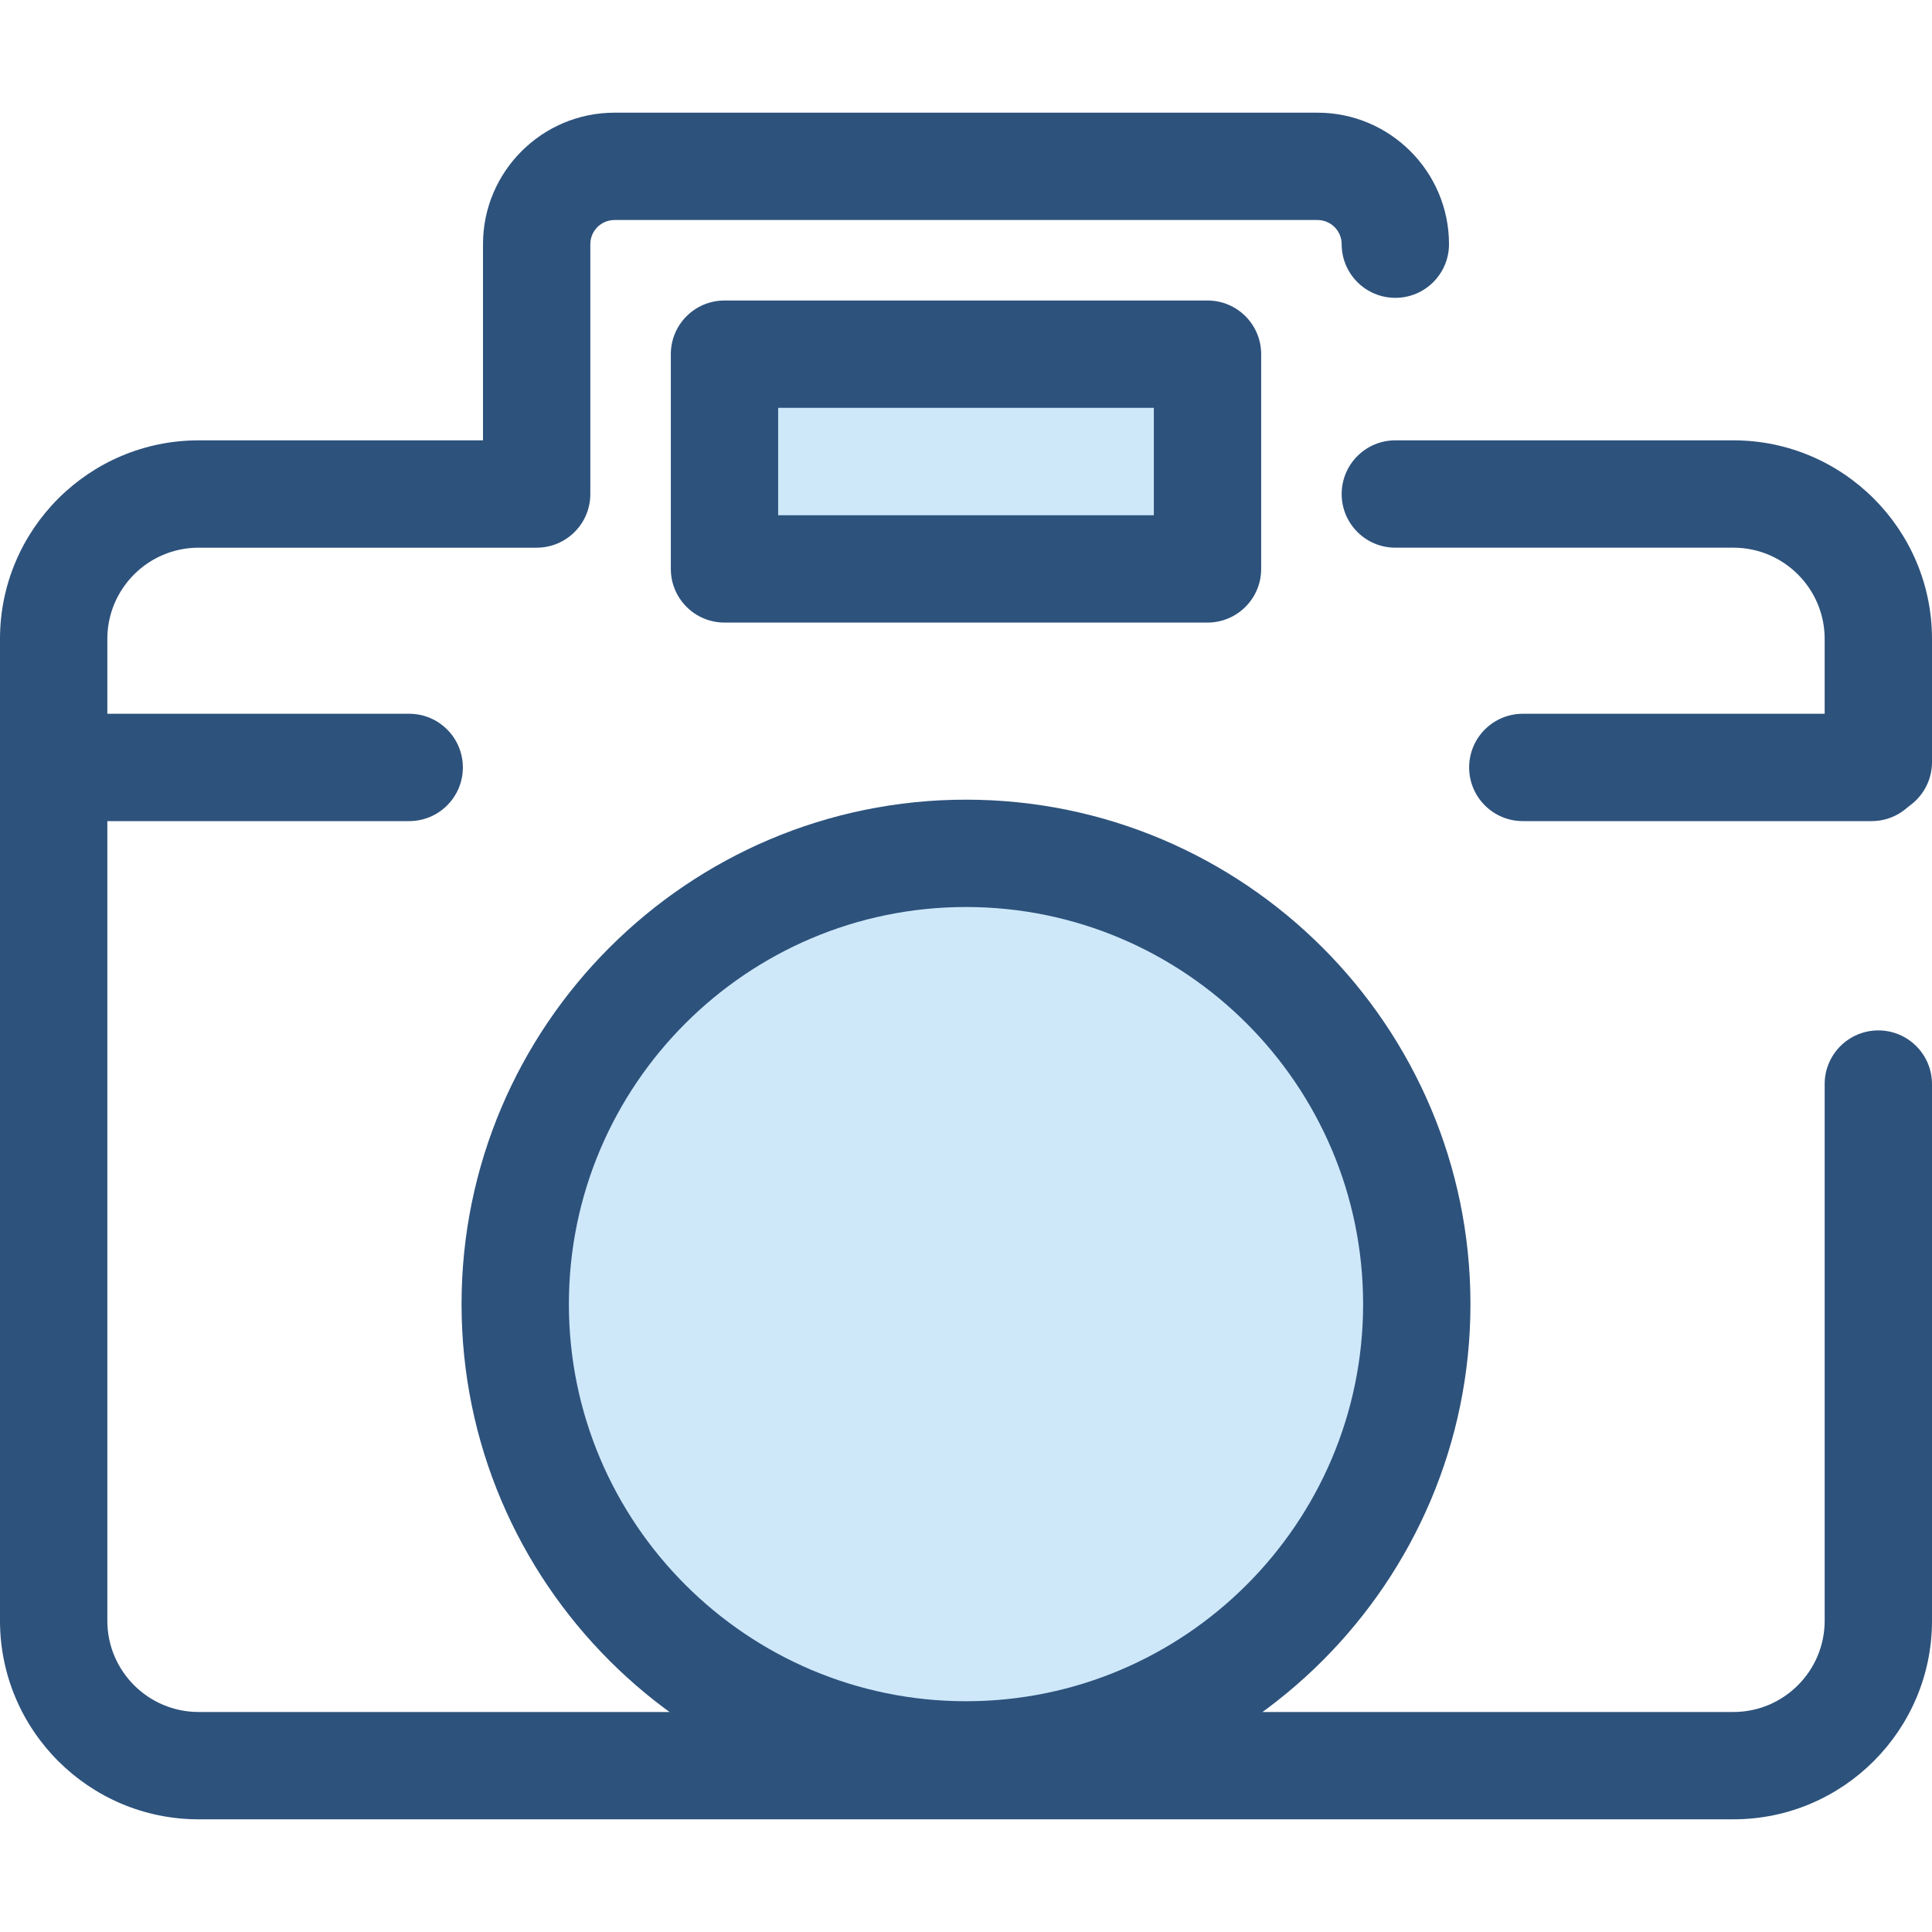
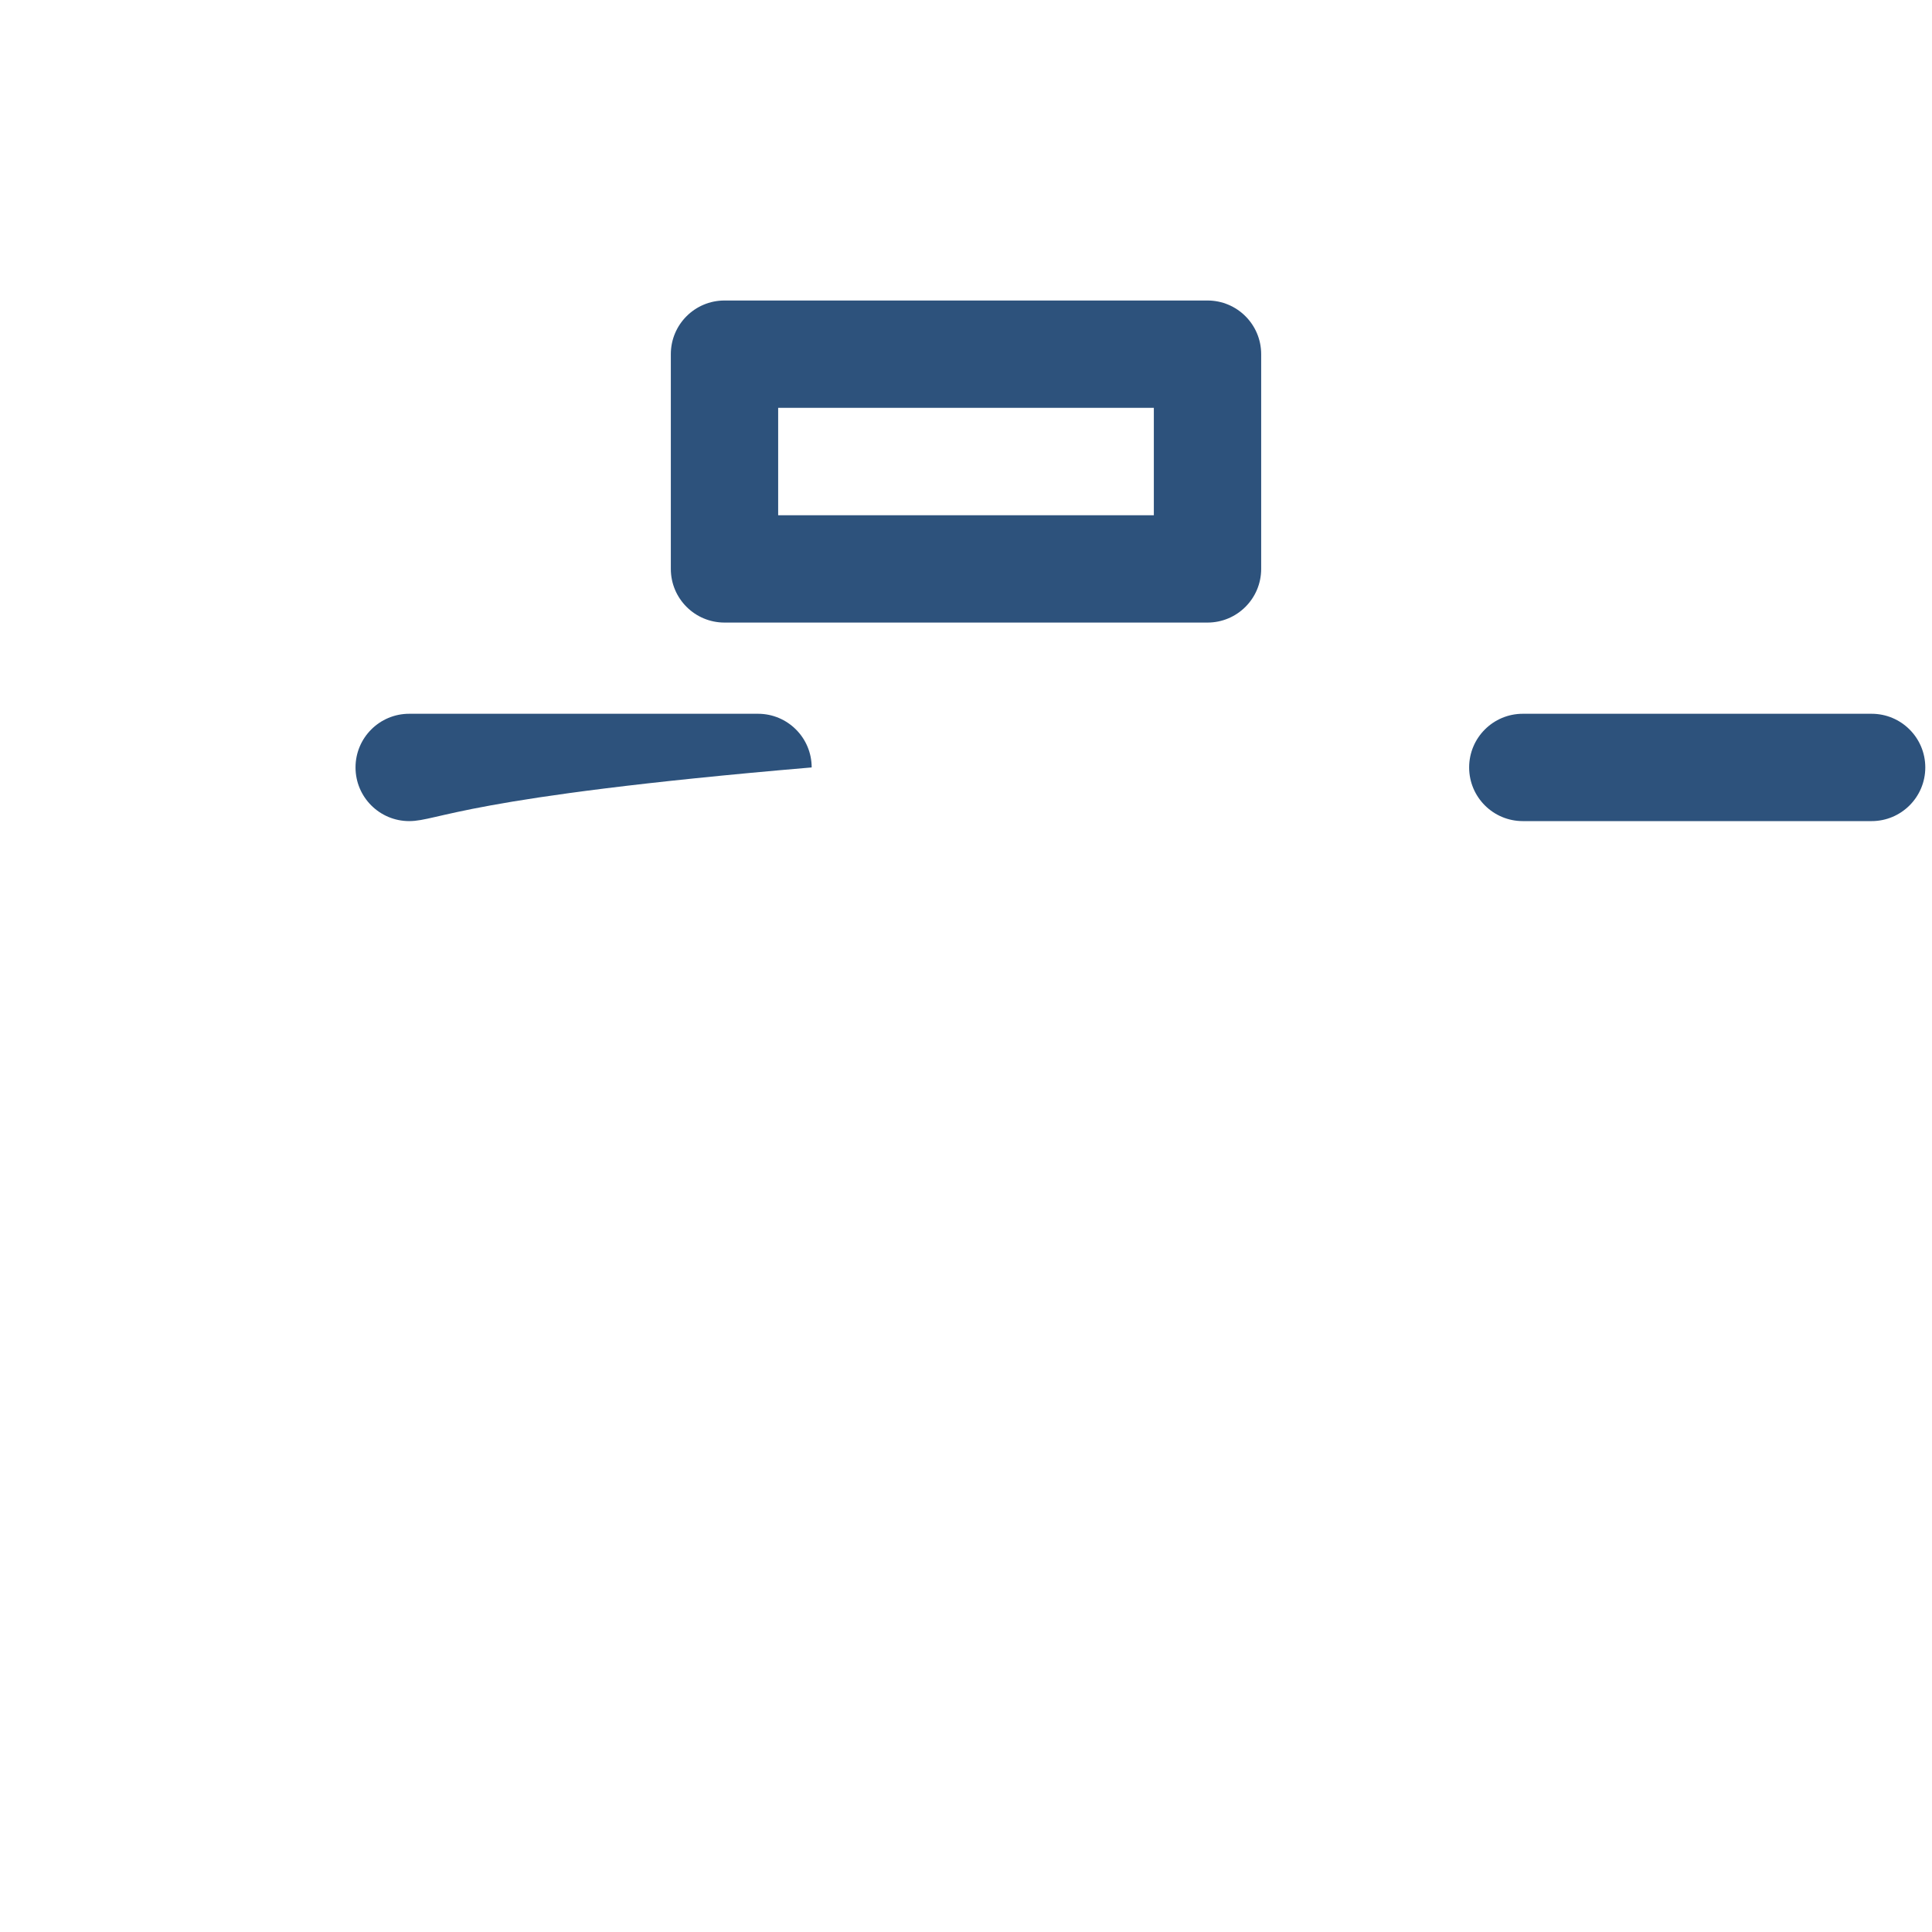
<svg xmlns="http://www.w3.org/2000/svg" version="1.1" id="Layer_1" viewBox="0 0 512 512" xml:space="preserve">
  <g>
-     <path style="fill:#2D527C;" d="M459.378,482.138H52.622C23.606,482.138,0,458.532,0,429.516V169.321   c0-29.016,23.606-52.622,52.622-52.622h75.376V64.709c0-19.216,15.633-34.847,34.847-34.847h186.307   c19.216,0,34.847,15.633,34.847,34.847c0,7.855-6.367,14.222-14.222,14.222c-7.855,0-14.222-6.367-14.222-14.222   c0-3.531-2.873-6.403-6.403-6.403H162.846c-3.53,0-6.403,2.873-6.403,6.403v66.212c0,7.855-6.367,14.222-14.222,14.222H52.622   c-13.332,0-24.178,10.846-24.178,24.178v260.196c0,13.332,10.846,24.178,24.178,24.178h406.756   c13.332,0,24.178-10.846,24.178-24.178V287.292c0-7.855,6.367-14.222,14.222-14.222S512,279.438,512,287.292v142.224   C512,458.532,488.394,482.138,459.378,482.138z" />
-     <path style="fill:#2D527C;" d="M497.778,216.184c-7.855,0-14.222-6.367-14.222-14.222v-32.643   c0-13.332-10.846-24.178-24.178-24.178h-89.599c-7.855,0-14.222-6.367-14.222-14.222s6.367-14.222,14.222-14.222h89.599   c29.016,0,52.622,23.606,52.622,52.622v32.643C512,209.817,505.633,216.184,497.778,216.184z" />
-   </g>
-   <rect x="192" y="93.86" style="fill:#CEE8FA;" width="128" height="56.903" />
+     </g>
  <path style="fill:#2D527C;" d="M320.001,164.987H191.999c-7.855,0-14.222-6.367-14.222-14.222V93.86  c0-7.855,6.367-14.222,14.222-14.222h128.003c7.855,0,14.222,6.367,14.222,14.222v56.906  C334.224,158.62,327.856,164.987,320.001,164.987z M206.221,136.543h99.558v-28.46h-99.558V136.543z" />
-   <circle style="fill:#CEE8FA;" cx="256" cy="345.599" r="119.461" />
  <g>
-     <path style="fill:#2D527C;" d="M256,479.288c-73.714,0-133.685-59.971-133.685-133.685S182.286,211.92,256,211.92   s133.685,59.971,133.685,133.683C389.685,419.317,329.714,479.288,256,479.288z M256,240.365   c-58.03,0-105.24,47.209-105.24,105.239S197.97,450.844,256,450.844s105.24-47.211,105.24-105.24S314.03,240.365,256,240.365z" />
-     <path style="fill:#2D527C;" d="M108.44,217.602H16c-7.855,0-14.222-6.367-14.222-14.222c0-7.855,6.367-14.222,14.222-14.222h92.44   c7.855,0,14.222,6.367,14.222,14.222C122.662,211.235,116.295,217.602,108.44,217.602z" />
+     <path style="fill:#2D527C;" d="M108.44,217.602c-7.855,0-14.222-6.367-14.222-14.222c0-7.855,6.367-14.222,14.222-14.222h92.44   c7.855,0,14.222,6.367,14.222,14.222C122.662,211.235,116.295,217.602,108.44,217.602z" />
    <path style="fill:#2D527C;" d="M496,217.602h-92.44c-7.855,0-14.222-6.367-14.222-14.222c0-7.855,6.367-14.222,14.222-14.222H496   c7.855,0,14.222,6.367,14.222,14.222C510.222,211.235,503.855,217.602,496,217.602z" />
  </g>
</svg>